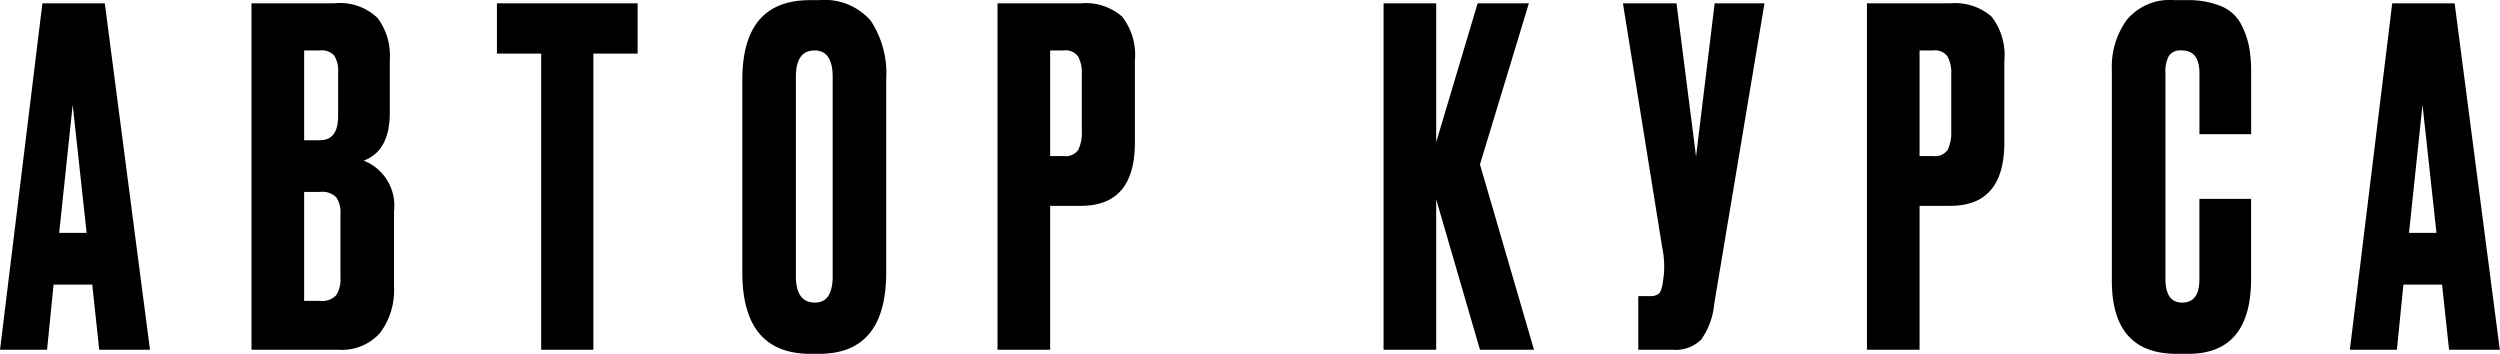
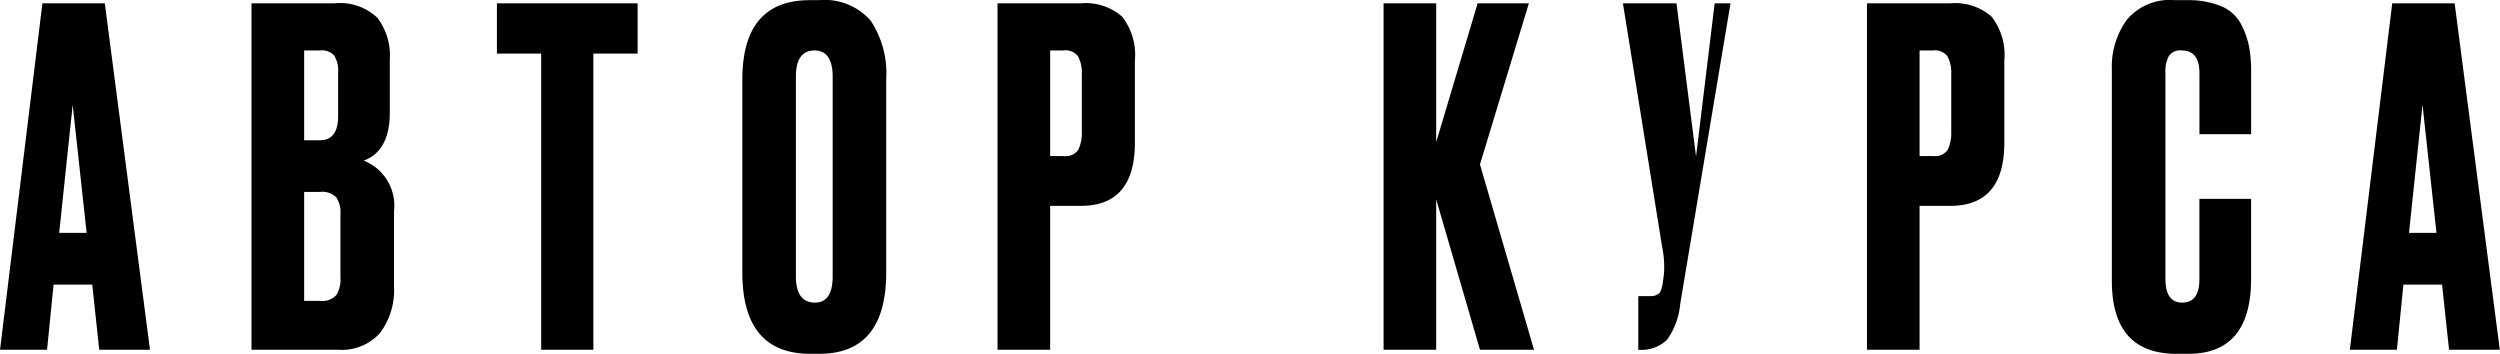
<svg xmlns="http://www.w3.org/2000/svg" width="158.125" height="22.38" viewBox="0 0 158.125 22.38">
  <defs>
    <style> .cls-1 { fill-rule: evenodd; } </style>
  </defs>
-   <path id="АВТОР_КУРСА" data-name="АВТОР КУРСА" class="cls-1" d="M488.736,7101.62l-2.857-21.91h-3.947l-2.68,21.91h2.975l0.412-4.12h2.445l0.442,4.12h3.21Zm-4.006-7.39h-1.737l0.854-8.1Zm15.906,7.39a3.219,3.219,0,0,0,2.666-1.08,4.514,4.514,0,0,0,.869-2.93v-4.74a3.062,3.062,0,0,0-1.915-3.21q1.649-.615,1.649-3.03v-3.35a3.954,3.954,0,0,0-.78-2.65,3.434,3.434,0,0,0-2.725-.92h-5.243v21.91h5.479Zm-0.118-9.64a1.719,1.719,0,0,1,.265,1.07v4a1.869,1.869,0,0,1-.265,1.12,1.216,1.216,0,0,1-1.031.36h-1v-6.89h1A1.245,1.245,0,0,1,500.518,7091.98Zm-0.132-8.97a1.77,1.77,0,0,1,.25,1.06v2.77q0,1.53-1.149,1.53h-1v-5.68h1A1.063,1.063,0,0,1,500.386,7083.01Zm10.294-.12h2.8v18.73h3.3v-18.73h2.8v-3.18h-8.9v3.18Zm23.637-2.09a3.878,3.878,0,0,0-3.284-1.29h-0.56q-4.27,0-4.271,5.03v12.19q0,5.145,4.3,5.15h0.559q4.242,0,4.242-5.15v-12.22A6.037,6.037,0,0,0,534.317,7080.8Zm-3.52,17.84c-0.805,0-1.207-.56-1.207-1.67v-12.61c0-1.11.392-1.67,1.178-1.67,0.766,0,1.149.56,1.149,1.67v12.61c0,1.11-.374,1.67-1.12,1.67h0Zm20.235-10.12v-5.19a3.93,3.93,0,0,0-.81-2.78,3.491,3.491,0,0,0-2.606-.84h-5.273v21.91h3.329v-9.1h1.944q3.416,0,3.416-4h0Zm-4.506-5.83a0.977,0.977,0,0,1,.913.38,2.153,2.153,0,0,1,.235,1.12v3.59a2.5,2.5,0,0,1-.22,1.19,0.961,0.961,0,0,1-.928.4h-0.854v-6.68h0.854Zm29.749,18.93-3.417-11.72,3.093-10.19h-3.24l-2.622,8.78v-8.78h-3.328v21.91h3.328v-9.51l2.769,9.51h3.417Zm11.428-21.91-1.178,9.69-1.237-9.69H581.9l2.474,15.37a6.19,6.19,0,0,1,.118,1.77l-0.089.67a3.153,3.153,0,0,1-.118.39,0.451,0.451,0,0,1-.221.23,0.876,0.876,0,0,1-.427.09h-0.765v3.39h2.15a2.3,2.3,0,0,0,1.826-.64,4.6,4.6,0,0,0,.825-2.25l3.181-19.02H587.7Zm18.321,8.81v-5.19a3.93,3.93,0,0,0-.81-2.78,3.5,3.5,0,0,0-2.607-.84h-5.272v21.91h3.328v-9.1h1.944q3.417,0,3.417-4h0Zm-4.507-5.83a0.975,0.975,0,0,1,.913.38,2.152,2.152,0,0,1,.236,1.12v3.59a2.5,2.5,0,0,1-.221,1.19,0.96,0.96,0,0,1-.928.4h-0.854v-6.68h0.854Zm15.758,15.95q-1.06,0-1.06-1.5v-13.01a2.064,2.064,0,0,1,.221-1.1,0.885,0.885,0,0,1,.81-0.34q1.119,0,1.119,1.44v3.86h3.27v-3.92a8.751,8.751,0,0,0-.133-1.63,5.258,5.258,0,0,0-.515-1.43,2.5,2.5,0,0,0-1.252-1.12,5.474,5.474,0,0,0-2.165-.38H616.8a3.536,3.536,0,0,0-3.034,1.25,5.053,5.053,0,0,0-.942,3.13v13.37q0,4.62,4.094,4.62h0.736q3.976,0,3.977-4.74v-5.06h-3.27v5.09q0,1.47-1.09,1.47h0Zm20.088,2.98-2.857-21.91h-3.947l-2.68,21.91h2.975l0.412-4.12h2.445l0.442,4.12h3.21Zm-4.006-7.39h-1.738l0.855-8.1Z" transform="translate(-479.25 -7079.5)" />
+   <path id="АВТОР_КУРСА" data-name="АВТОР КУРСА" class="cls-1" d="M488.736,7101.62l-2.857-21.91h-3.947l-2.68,21.91h2.975l0.412-4.12h2.445l0.442,4.12h3.21Zm-4.006-7.39h-1.737l0.854-8.1Zm15.906,7.39a3.219,3.219,0,0,0,2.666-1.08,4.514,4.514,0,0,0,.869-2.93v-4.74a3.062,3.062,0,0,0-1.915-3.21q1.649-.615,1.649-3.03v-3.35a3.954,3.954,0,0,0-.78-2.65,3.434,3.434,0,0,0-2.725-.92h-5.243v21.91h5.479Zm-0.118-9.64a1.719,1.719,0,0,1,.265,1.07v4a1.869,1.869,0,0,1-.265,1.12,1.216,1.216,0,0,1-1.031.36h-1v-6.89h1A1.245,1.245,0,0,1,500.518,7091.98Zm-0.132-8.97a1.77,1.77,0,0,1,.25,1.06v2.77q0,1.53-1.149,1.53h-1v-5.68h1A1.063,1.063,0,0,1,500.386,7083.01Zm10.294-.12h2.8v18.73h3.3v-18.73h2.8v-3.18h-8.9v3.18Zm23.637-2.09a3.878,3.878,0,0,0-3.284-1.29h-0.56q-4.27,0-4.271,5.03v12.19q0,5.145,4.3,5.15h0.559q4.242,0,4.242-5.15v-12.22A6.037,6.037,0,0,0,534.317,7080.8Zm-3.52,17.84c-0.805,0-1.207-.56-1.207-1.67v-12.61c0-1.11.392-1.67,1.178-1.67,0.766,0,1.149.56,1.149,1.67v12.61c0,1.11-.374,1.67-1.12,1.67h0Zm20.235-10.12v-5.19a3.93,3.93,0,0,0-.81-2.78,3.491,3.491,0,0,0-2.606-.84h-5.273v21.91h3.329v-9.1h1.944q3.416,0,3.416-4h0Zm-4.506-5.83a0.977,0.977,0,0,1,.913.38,2.153,2.153,0,0,1,.235,1.12v3.59a2.5,2.5,0,0,1-.22,1.19,0.961,0.961,0,0,1-.928.4h-0.854v-6.68h0.854Zm29.749,18.93-3.417-11.72,3.093-10.19h-3.24l-2.622,8.78v-8.78h-3.328v21.91h3.328v-9.51l2.769,9.51h3.417Zm11.428-21.91-1.178,9.69-1.237-9.69H581.9l2.474,15.37a6.19,6.19,0,0,1,.118,1.77l-0.089.67a3.153,3.153,0,0,1-.118.39,0.451,0.451,0,0,1-.221.23,0.876,0.876,0,0,1-.427.09h-0.765v3.39a2.3,2.3,0,0,0,1.826-.64,4.6,4.6,0,0,0,.825-2.25l3.181-19.02H587.7Zm18.321,8.81v-5.19a3.93,3.93,0,0,0-.81-2.78,3.5,3.5,0,0,0-2.607-.84h-5.272v21.91h3.328v-9.1h1.944q3.417,0,3.417-4h0Zm-4.507-5.83a0.975,0.975,0,0,1,.913.38,2.152,2.152,0,0,1,.236,1.12v3.59a2.5,2.5,0,0,1-.221,1.19,0.96,0.96,0,0,1-.928.4h-0.854v-6.68h0.854Zm15.758,15.95q-1.06,0-1.06-1.5v-13.01a2.064,2.064,0,0,1,.221-1.1,0.885,0.885,0,0,1,.81-0.34q1.119,0,1.119,1.44v3.86h3.27v-3.92a8.751,8.751,0,0,0-.133-1.63,5.258,5.258,0,0,0-.515-1.43,2.5,2.5,0,0,0-1.252-1.12,5.474,5.474,0,0,0-2.165-.38H616.8a3.536,3.536,0,0,0-3.034,1.25,5.053,5.053,0,0,0-.942,3.13v13.37q0,4.62,4.094,4.62h0.736q3.976,0,3.977-4.74v-5.06h-3.27v5.09q0,1.47-1.09,1.47h0Zm20.088,2.98-2.857-21.91h-3.947l-2.68,21.91h2.975l0.412-4.12h2.445l0.442,4.12h3.21Zm-4.006-7.39h-1.738l0.855-8.1Z" transform="translate(-479.25 -7079.5)" />
</svg>